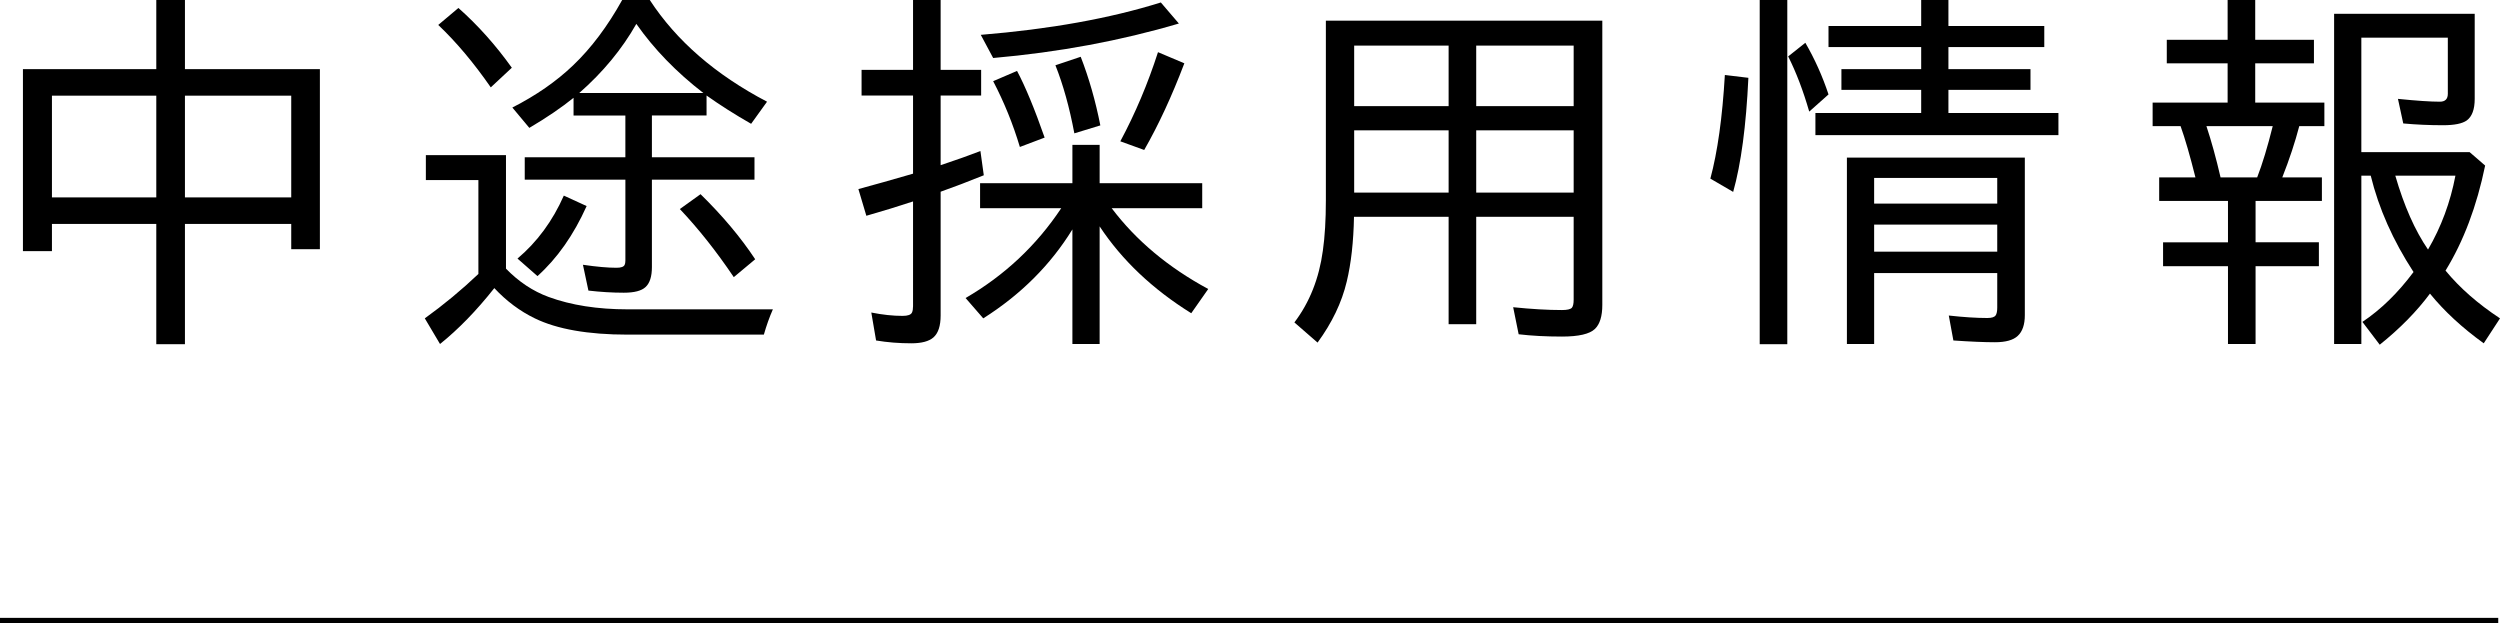
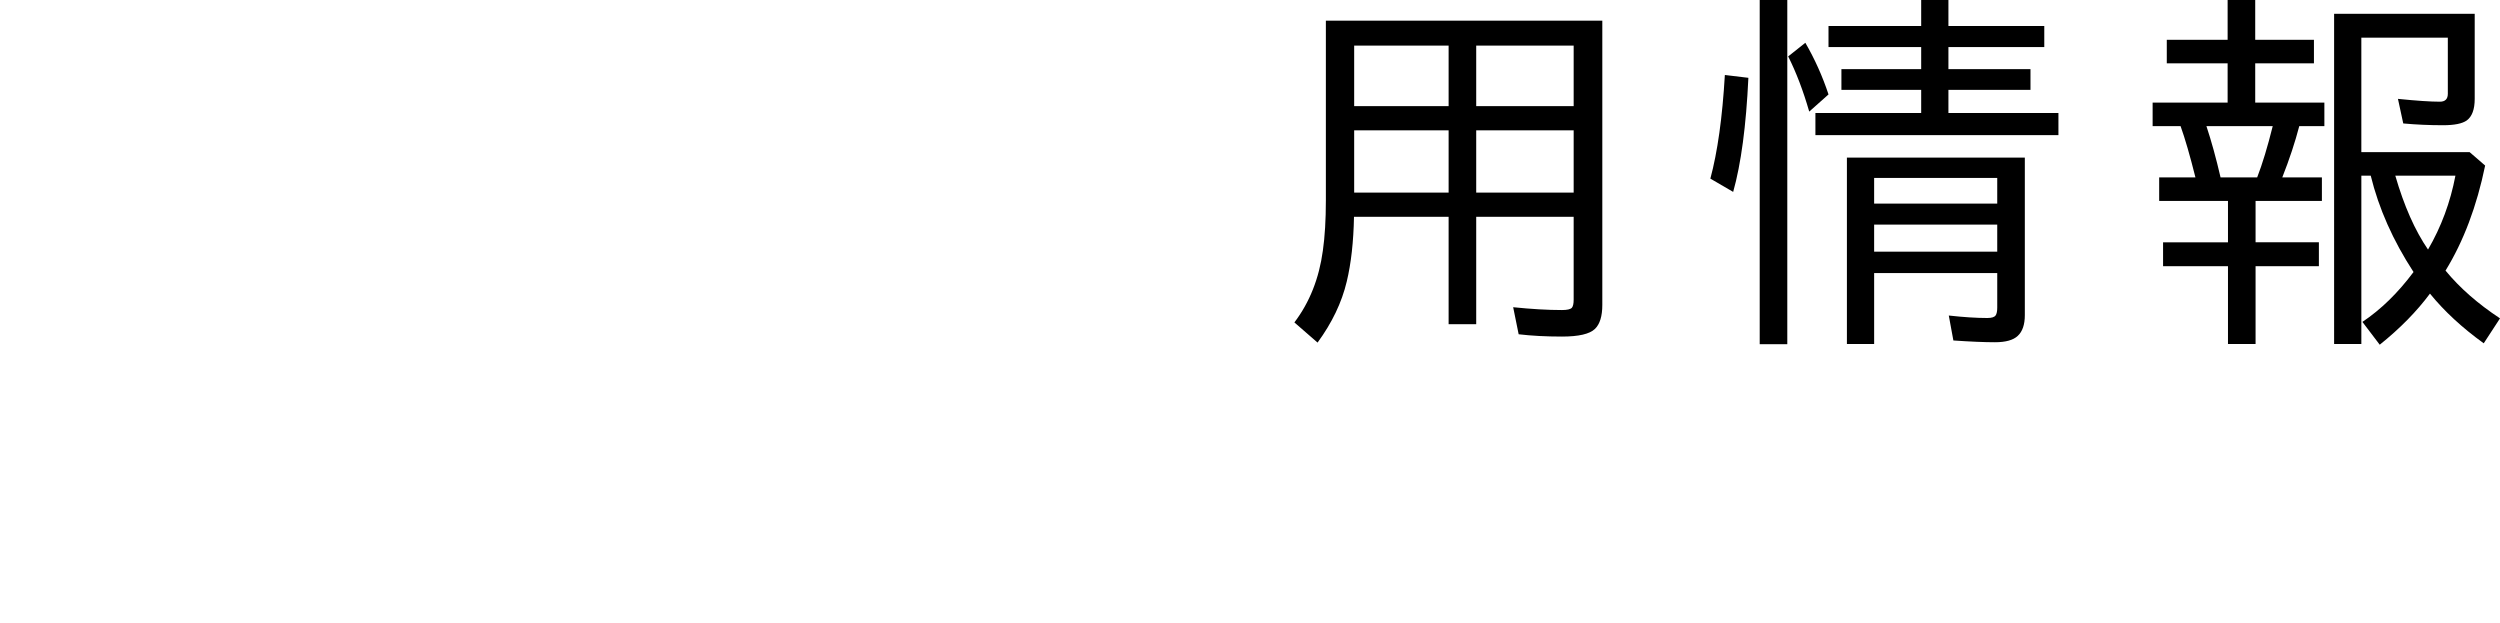
<svg xmlns="http://www.w3.org/2000/svg" version="1.1" id="レイヤー_1" x="0px" y="0px" width="351.994px" height="87.744px" viewBox="0 0 351.994 87.744" enable-background="new 0 0 351.994 87.744" xml:space="preserve">
  <g>
-     <path d="M22.005,9.736V0h4.034v9.736h19v25.352h-4.034v-3.563H26.039v16.934h-4.034V31.525H7.313v3.836H3.229V9.736H22.005z    M7.313,13.473v14.318h14.692V13.473H7.313z M41.005,27.791V13.473H26.039v14.318H41.005z" />
-     <path d="M71.242,37.826c1.793,1.844,3.793,3.172,6.001,3.984c3.171,1.162,6.881,1.744,11.131,1.744h20.445   c-0.482,1.096-0.905,2.281-1.27,3.561H88.375c-5.578,0-9.936-0.764-13.074-2.291c-2.092-1.014-3.993-2.432-5.703-4.258   c-2.507,3.17-5.055,5.793-7.645,7.869l-2.142-3.611c2.673-1.926,5.188-4.01,7.545-6.25V25.35h-7.396v-3.51h11.281V37.826z    M69.101,12.301c-2.407-3.469-4.873-6.398-7.396-8.789l2.839-2.391c2.739,2.424,5.246,5.229,7.521,8.416L69.101,12.301z    M91.787,16.262v5.877h14.443v3.162H91.787v12.301c0,1.33-0.299,2.268-0.896,2.814c-0.564,0.531-1.585,0.797-3.063,0.797   c-1.594,0-3.254-0.1-4.98-0.299l-0.772-3.635c1.926,0.281,3.502,0.422,4.731,0.422c0.647,0,1.029-0.141,1.146-0.422   c0.066-0.133,0.1-0.332,0.1-0.598V25.301H73.882v-3.162h14.169v-5.877h-7.296v-2.49c-1.727,1.395-3.802,2.805-6.226,4.232   l-2.391-2.863c3.353-1.709,6.209-3.693,8.566-5.951c2.54-2.424,4.839-5.486,6.898-9.189h3.885   c3.751,5.744,9.255,10.518,16.51,14.318l-2.241,3.113c-2.291-1.311-4.383-2.641-6.275-3.984v2.814H91.787z M72.861,36.406   c2.772-2.34,4.947-5.295,6.524-8.865l3.212,1.471c-1.827,4.066-4.134,7.354-6.923,9.861L72.861,36.406z M99.033,13.098   c-3.819-2.953-6.964-6.199-9.438-9.736c-2.026,3.57-4.707,6.816-8.043,9.736H99.033z M103.316,39.021   c-2.44-3.619-4.972-6.814-7.595-9.588l2.914-2.092c3.088,3.023,5.653,6.076,7.695,9.164L103.316,39.021z" />
-     <path d="M128.554,9.836V0h3.885v9.836h5.703v3.611h-5.703v9.811c2.274-0.762,4.142-1.426,5.603-1.992l0.473,3.412   c-2.175,0.881-4.2,1.652-6.076,2.316v17.432c0,1.461-0.34,2.49-1.021,3.088c-0.631,0.547-1.668,0.822-3.113,0.822   c-1.727,0-3.378-0.133-4.956-0.398l-0.672-3.936c1.577,0.316,3.046,0.473,4.408,0.473c0.73,0,1.17-0.156,1.32-0.473   c0.1-0.215,0.149-0.514,0.149-0.896V28.363c-2.108,0.697-4.3,1.369-6.574,2.018l-1.121-3.76c2.506-0.682,4.781-1.32,6.823-1.918   l0.872-0.25V13.447h-7.247V9.836H128.554z M156.519,29.311c3.437,4.549,7.969,8.342,13.597,11.379l-2.391,3.412   c-5.462-3.402-9.762-7.479-12.899-12.227v16.561h-3.835V32.299c-3.072,4.996-7.255,9.172-12.551,12.525l-2.49-2.863   c5.495-3.188,9.986-7.404,13.472-12.65h-11.43v-3.512h12.999v-5.404h3.835v5.404h14.443v3.512H156.519z M138.091,4.906   c9.745-0.797,18.195-2.316,25.351-4.559l2.54,2.965c-8.202,2.424-16.917,4.043-26.147,4.855L138.091,4.906z M143.595,20.693   c-0.963-3.221-2.216-6.309-3.76-9.264l3.362-1.443c1.179,2.225,2.474,5.354,3.885,9.387L143.595,20.693z M151.265,18.775   c-0.681-3.635-1.569-6.83-2.665-9.586l3.561-1.195c1.162,2.988,2.083,6.209,2.764,9.662L151.265,18.775z M157.739,19.896   c2.108-3.934,3.876-8.117,5.304-12.551l3.71,1.568c-1.76,4.633-3.645,8.701-5.653,12.203L157.739,19.896z" />
    <path d="M225.602,2.914v40.018c0,1.594-0.349,2.723-1.046,3.387c-0.747,0.713-2.291,1.07-4.632,1.07   c-2.241,0-4.275-0.107-6.101-0.324l-0.772-3.809c2.59,0.266,4.881,0.398,6.873,0.398c0.73,0,1.195-0.107,1.395-0.324   c0.166-0.199,0.249-0.58,0.249-1.146V30.529h-13.721v15.117h-3.885V30.529h-13.323c-0.066,3.521-0.407,6.559-1.021,9.115   c-0.697,2.938-2.067,5.803-4.109,8.592l-3.262-2.84c2.142-2.822,3.478-6.191,4.009-10.109c0.282-1.992,0.423-4.342,0.423-7.049   V2.914H225.602z M190.664,6.424v8.518h13.298V6.424H190.664z M190.664,18.354v8.766h13.298v-8.766H190.664z M221.568,14.941V6.424   h-13.721v8.518H221.568z M221.568,27.119v-8.766h-13.721v8.766H221.568z" />
    <path d="M240.814,25.15c1.012-3.75,1.693-8.615,2.042-14.592l3.312,0.398c-0.315,6.758-1.03,12.111-2.142,16.063L240.814,25.15z    M247.762,0h3.885v48.459h-3.885V0z M254.735,15.713c-0.847-2.938-1.834-5.527-2.963-7.77l2.416-1.918   c1.328,2.291,2.416,4.717,3.262,7.271L254.735,15.713z M274.333,3.66h13.497v2.963h-13.497v3.113h11.555v2.914h-11.555v3.262   h15.489v3.113h-34.216v-3.113h14.892V12.65h-11.231V9.736h11.231V6.623h-13.049V3.66h13.049V0h3.835V3.66z M285.091,22.188v22.188   c0,1.328-0.333,2.301-0.996,2.914c-0.631,0.598-1.702,0.896-3.212,0.896c-1.494,0-3.445-0.082-5.852-0.248l-0.647-3.512   c2.092,0.232,3.901,0.348,5.429,0.348c0.614,0,1.004-0.123,1.17-0.373c0.149-0.215,0.224-0.58,0.224-1.096v-4.855h-17.332v9.986   h-3.835V22.188H285.091z M263.874,25.051v3.611h17.332v-3.611H263.874z M263.874,31.625v3.811h17.332v-3.811H263.874z" />
    <path d="M317.579,28.289v5.826h8.915v3.363h-8.915v10.957h-3.885V37.479h-9.139v-3.363h9.139v-5.826h-9.687v-3.313h5.105   c-0.764-3.055-1.461-5.461-2.092-7.221h-3.935v-3.313h10.559V8.914h-8.566V5.604h8.566V0h3.885v5.604h8.268v3.311h-8.268v5.529   h9.737v3.313h-3.536c-0.582,2.24-1.378,4.648-2.391,7.221h5.578v3.313H317.579z M319.995,17.756h-9.338   c0.697,2.092,1.361,4.498,1.992,7.221h5.155C318.534,23.102,319.264,20.693,319.995,17.756z M348.433,1.941V13.92   c0,1.479-0.374,2.49-1.121,3.039c-0.631,0.447-1.743,0.672-3.337,0.672c-1.909,0-3.777-0.082-5.603-0.25l-0.747-3.461   c2.623,0.266,4.59,0.398,5.902,0.398c0.747,0,1.121-0.373,1.121-1.121V5.305h-12.177v16.111h15.24l2.191,1.893   c-1.179,5.727-3.038,10.658-5.578,14.791c1.992,2.426,4.548,4.666,7.67,6.725l-2.291,3.512c-3.038-2.191-5.562-4.525-7.57-6.998   c-1.859,2.506-4.217,4.906-7.072,7.197l-2.44-3.213c2.606-1.744,5.005-4.084,7.197-7.023c-2.889-4.432-4.897-8.955-6.026-13.57   h-1.32v23.707h-3.835V1.941H348.433z M337.252,24.729c1.229,4.25,2.764,7.719,4.607,10.408c1.859-3.188,3.146-6.656,3.86-10.408   H337.252z" />
  </g>
-   <line fill="none" stroke="#000000" stroke-width="0.75" stroke-miterlimit="10" x1="0" y1="87.369" x2="351.746" y2="87.369" />
</svg>